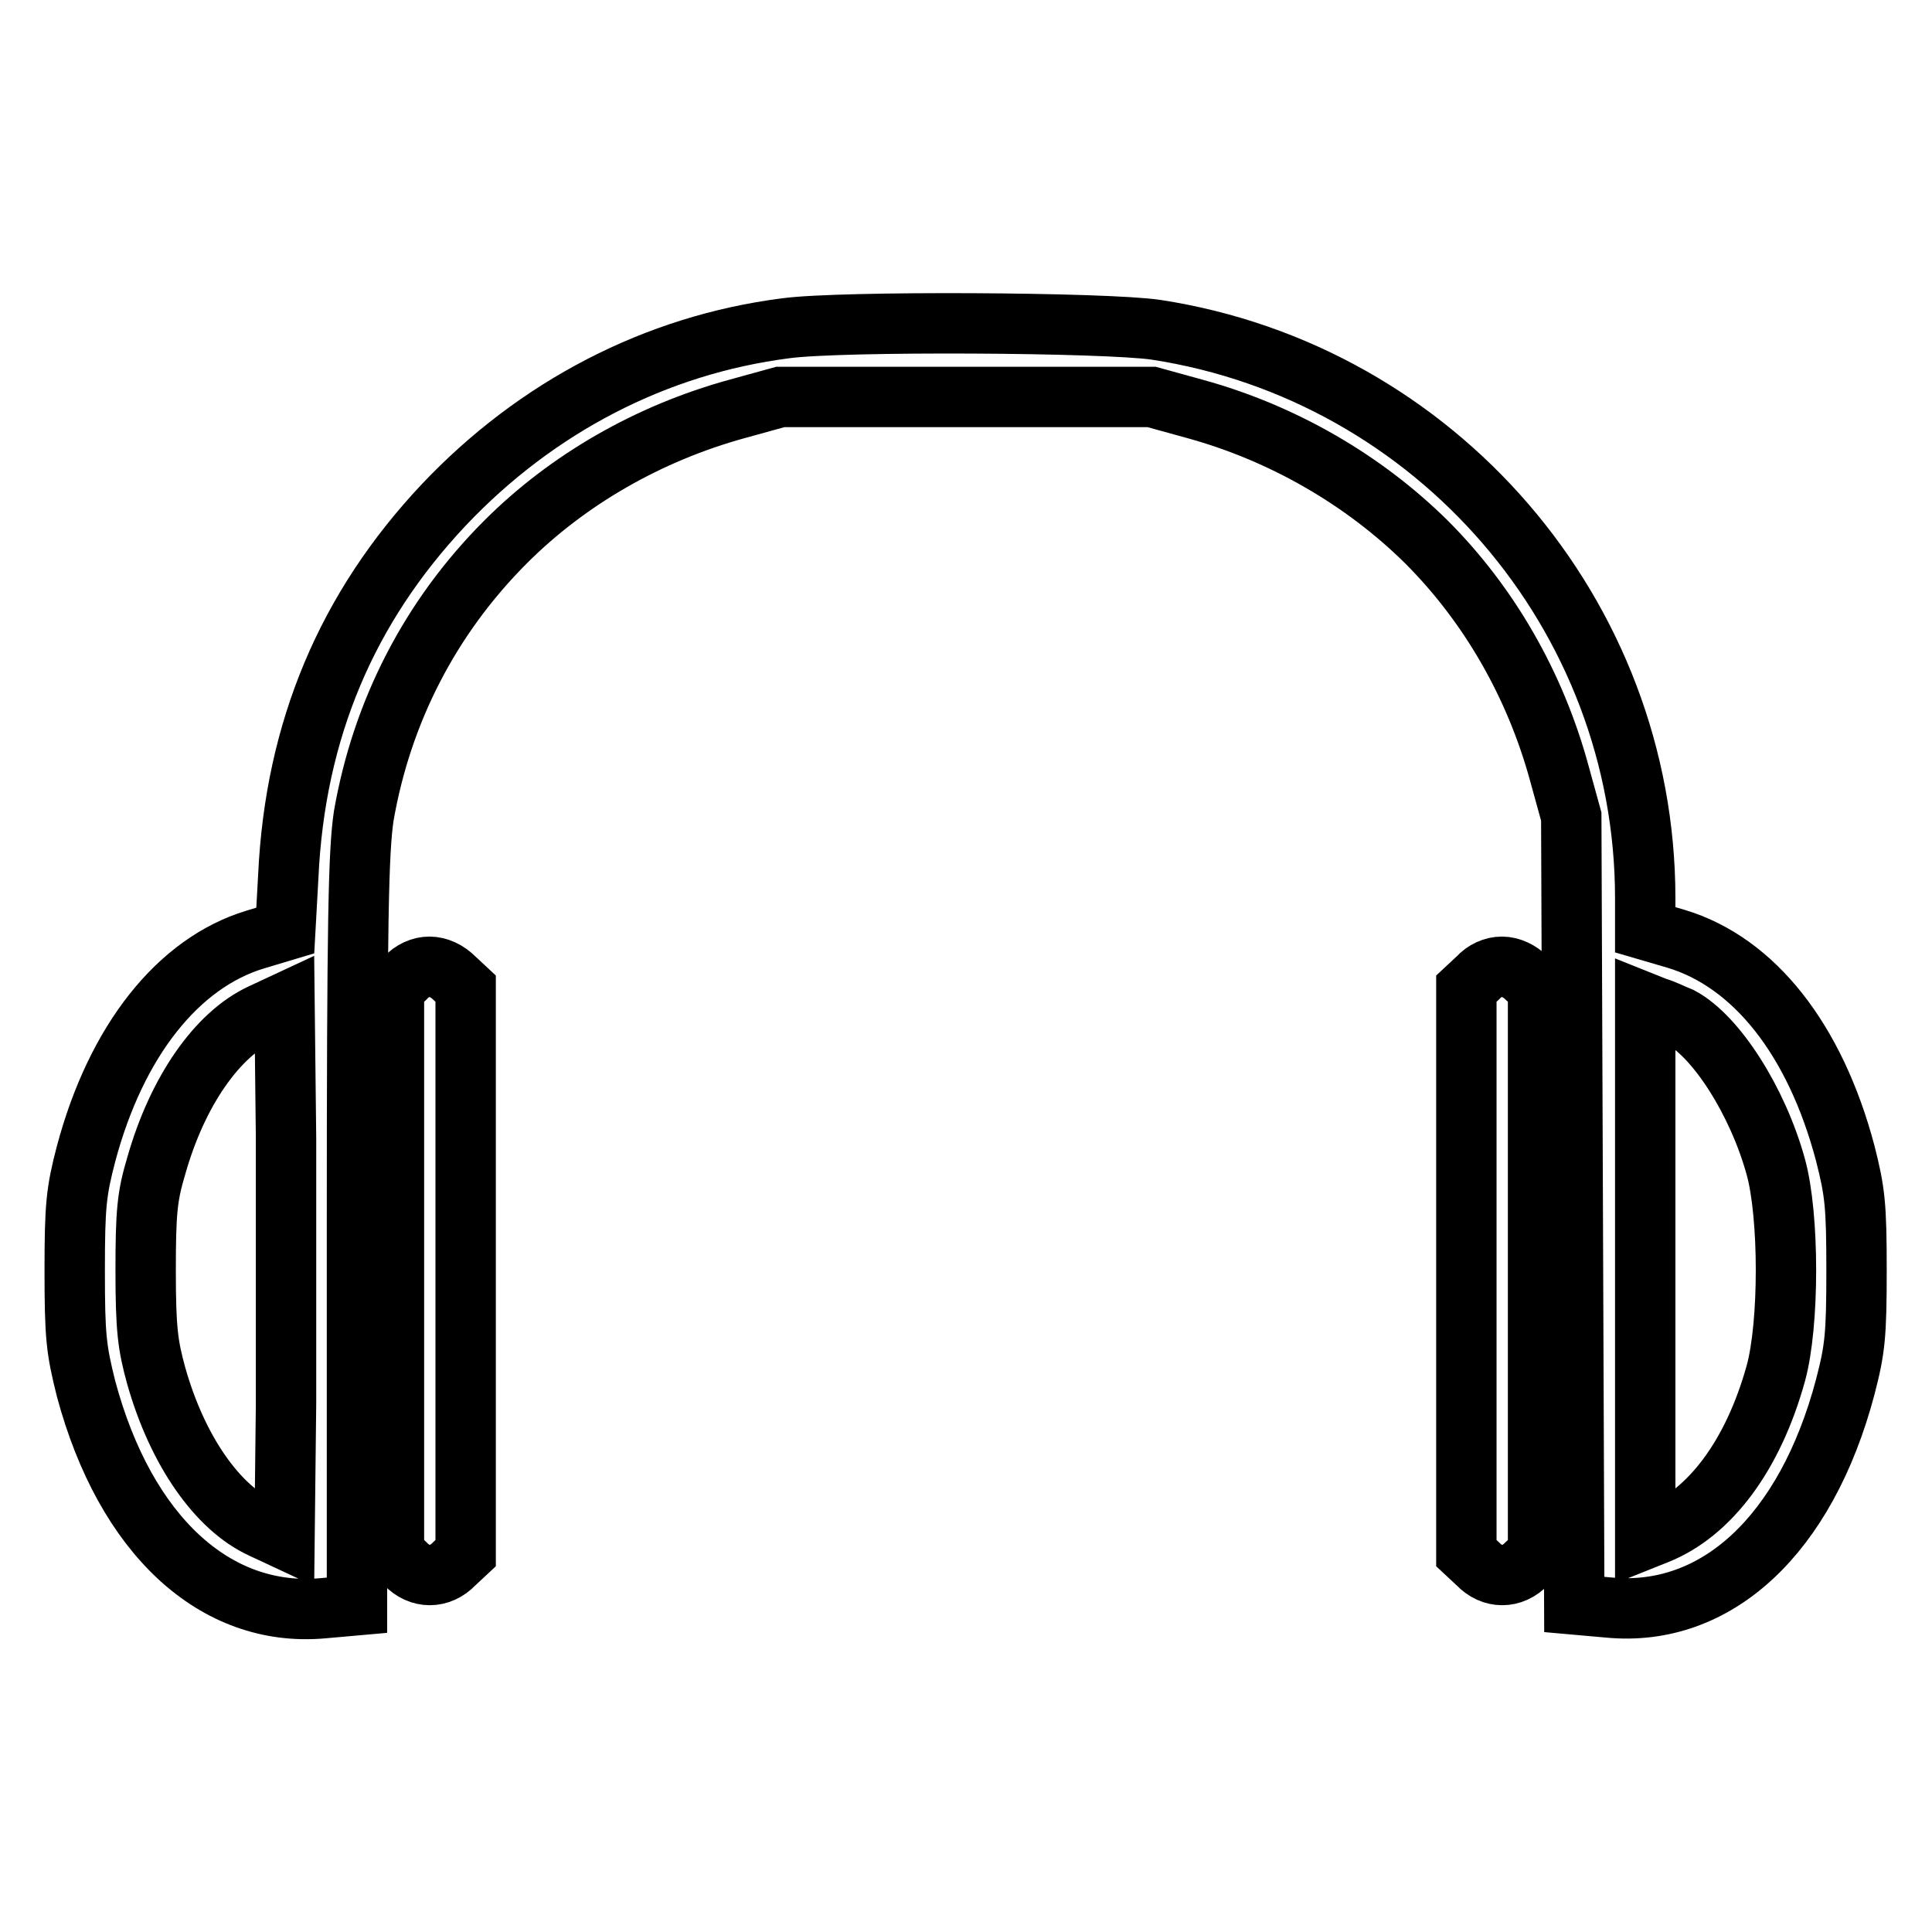
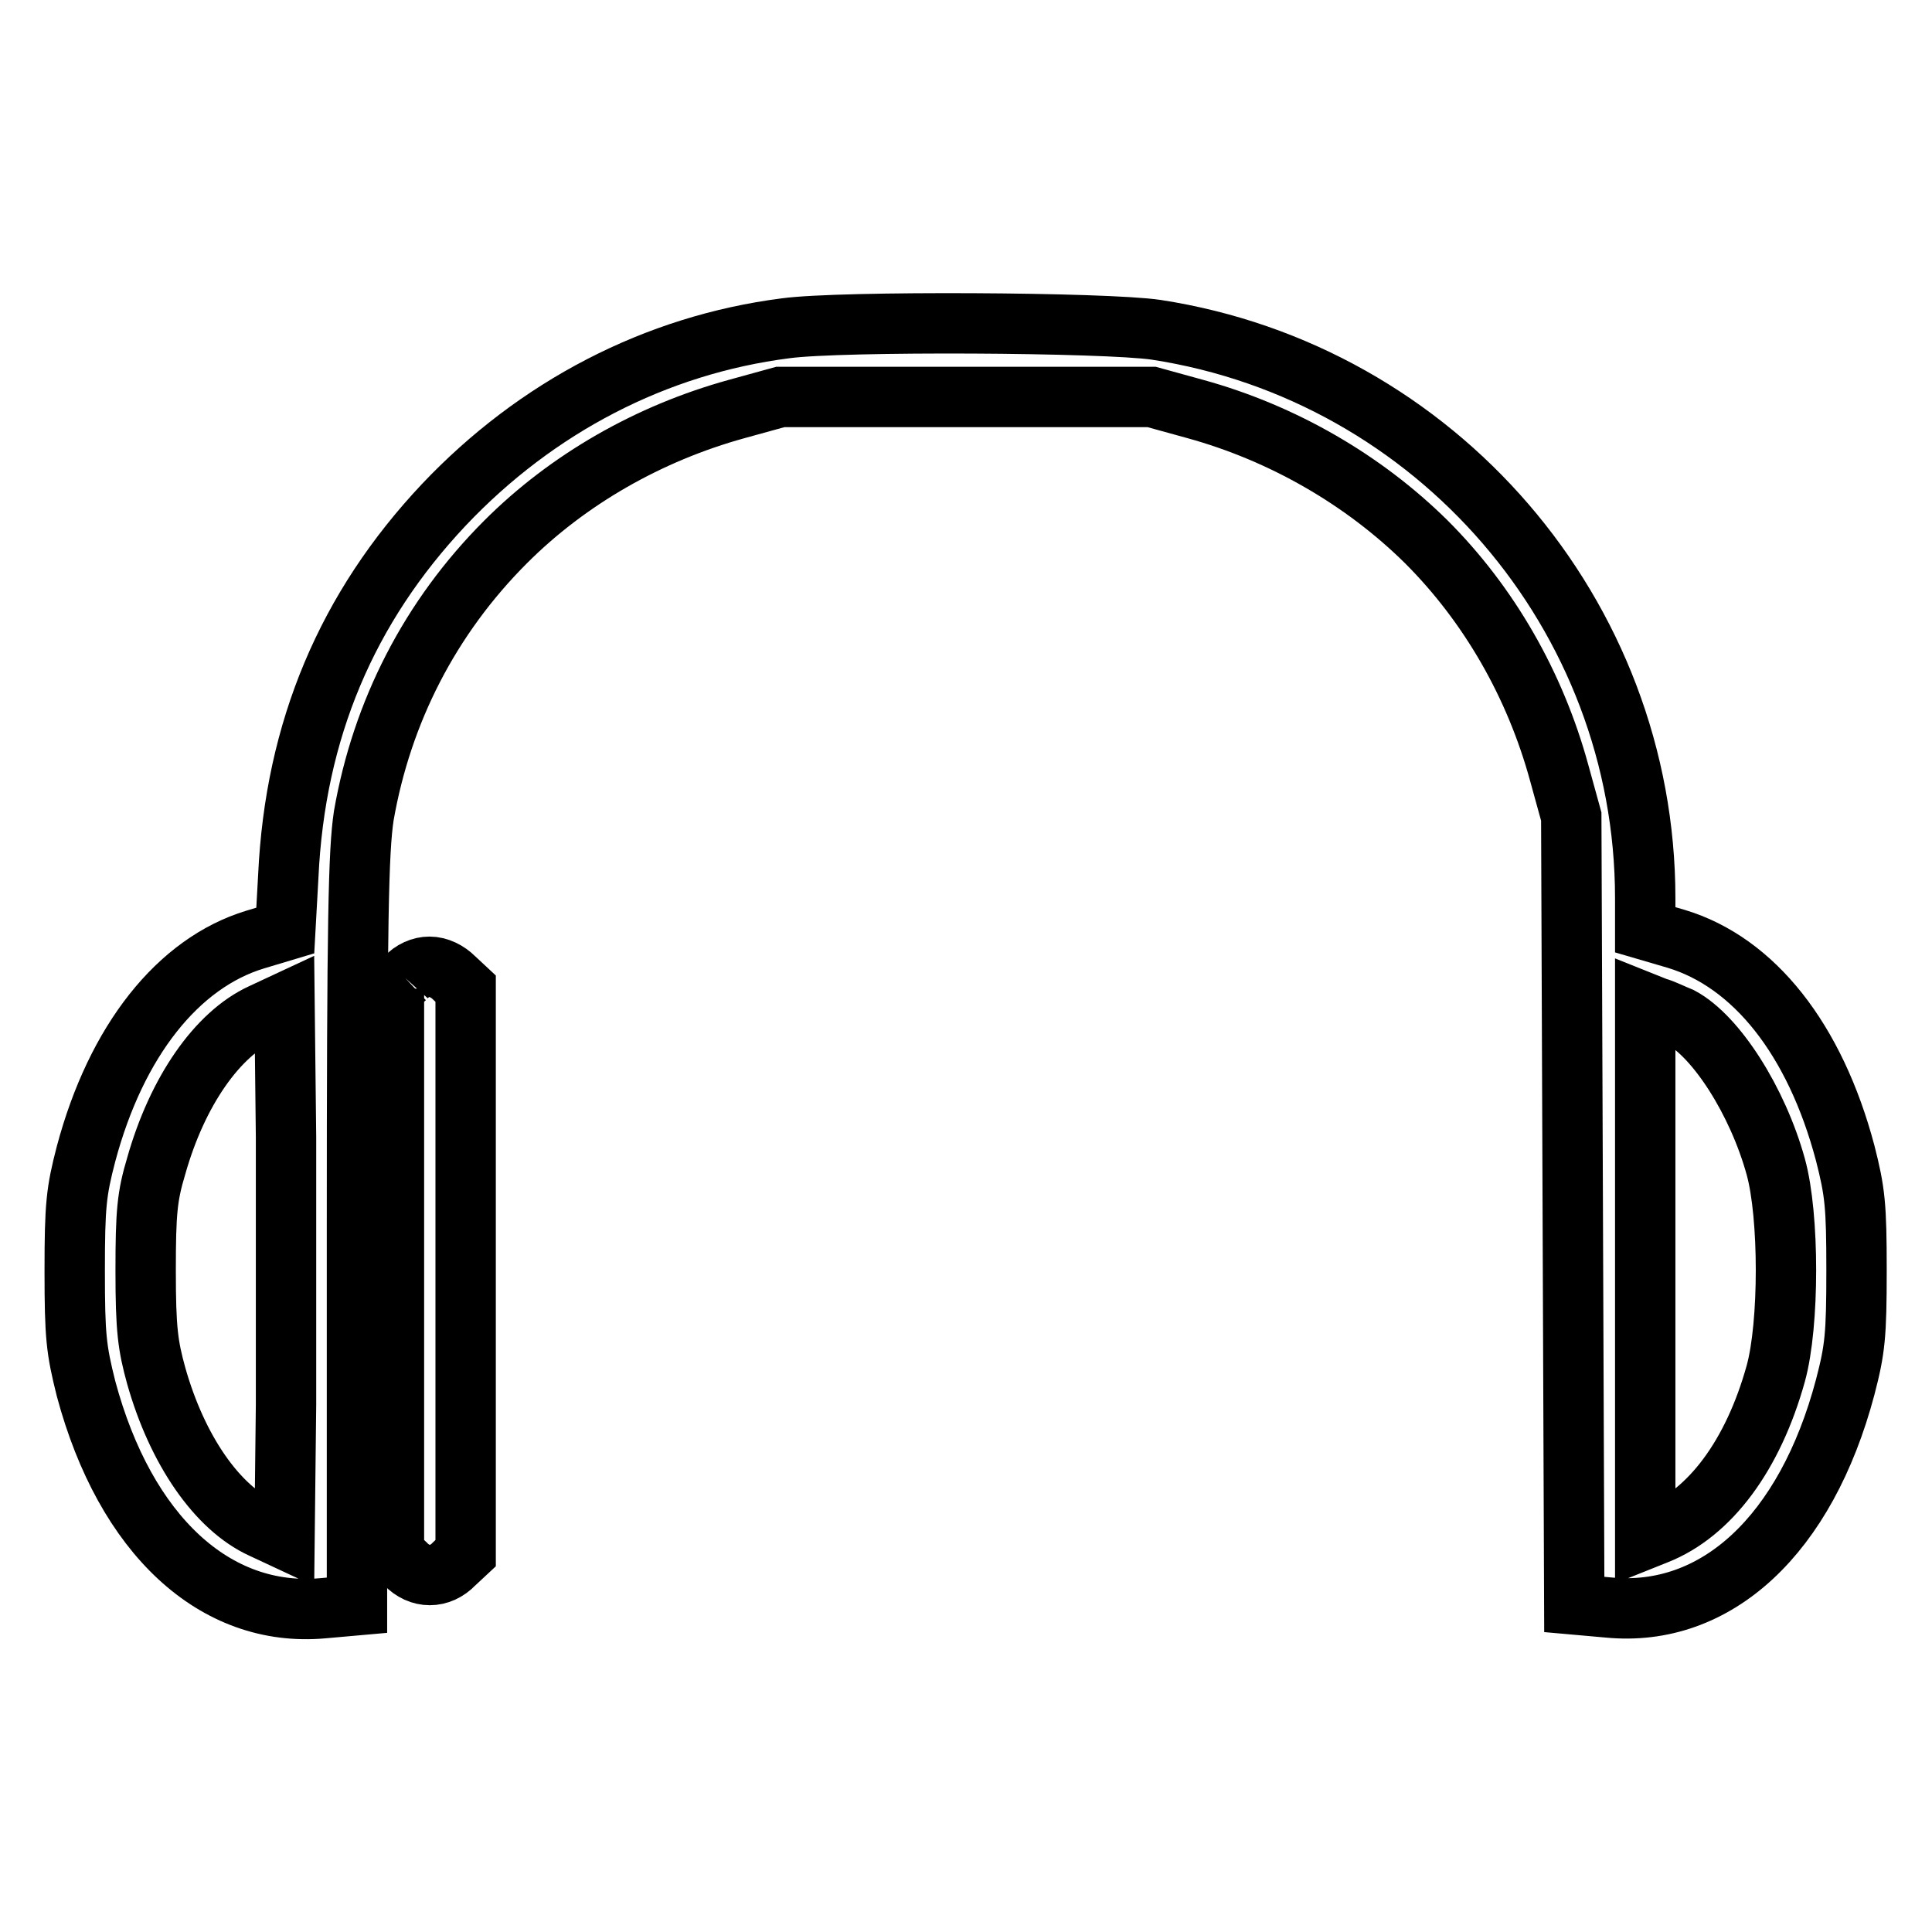
<svg xmlns="http://www.w3.org/2000/svg" version="1.1" x="0px" y="0px" viewBox="0 0 256 256" enable-background="new 0 0 256 256" xml:space="preserve">
  <g>
    <g>
      <g>
        <path stroke-width="8" fill-opacity="0" stroke="#000000" d="M104.1,43.5c-17.2,2.2-33,10.4-45.3,23.4c-12.8,13.6-19.7,29.8-20.6,49.2l-0.4,7.2l-4,1.2c-10.2,3.1-18.4,13.4-22.4,28.4c-1.3,5-1.5,6.8-1.5,15.5c0,8.7,0.2,10.4,1.5,15.6c5.2,19.4,17.1,30.4,31.4,29.1l4.5-0.4v-49.5c0-41.6,0.2-50.4,0.9-55.1C50.6,94.3,57,81.8,67,71.8c8.3-8.3,19-14.4,30.6-17.6l5.8-1.6H128h24.6l5.8,1.6c11.6,3.2,22.3,9.4,30.6,17.6c8.3,8.3,14.4,18.9,17.6,30.6l1.6,5.8l0.2,52.2l0.2,52.2l4.5,0.4c14.3,1.4,26.2-9.6,31.4-29.2c1.3-5,1.5-6.8,1.5-15.5c0-8.6-0.2-10.4-1.5-15.5c-4-15.1-12.1-25.3-22.4-28.4l-4.1-1.2V119c0-37.5-27.7-69.6-64.8-75.3C146.5,42.7,111.4,42.5,104.1,43.5z M37.9,186.1l-0.2,17.8l-3-1.4c-5.9-2.7-11.2-10.3-14-20.2c-1.1-4-1.4-6.1-1.4-13.9c0-7.8,0.2-9.9,1.4-13.9c2.8-9.9,8.1-17.5,14-20.2l3-1.4l0.2,17.8C37.9,160.3,37.9,176.3,37.9,186.1z M222.7,134.8c4.7,2.5,10.2,11.1,12.6,19.8c1.8,6.5,1.8,20.9,0,27.4c-3,10.8-8.7,18.5-15.8,21.3l-1.5,0.6v-35.5v-35.5l1.5,0.6C220.3,133.7,221.7,134.4,222.7,134.8z" />
-         <path stroke-width="8" fill-opacity="0" stroke="#000000" d="M53.7,129.6l-1.5,1.4v37.4v37.4l1.5,1.4c1.9,2,4.6,2,6.5,0l1.5-1.4v-37.4V131l-1.5-1.4c-0.9-0.9-2.1-1.5-3.3-1.5C55.8,128.1,54.6,128.6,53.7,129.6z" />
-         <path stroke-width="8" fill-opacity="0" stroke="#000000" d="M195.8,129.6l-1.5,1.4v37.4v37.4l1.5,1.4c1.9,2,4.6,2,6.5,0l1.5-1.4v-37.4V131l-1.5-1.4c-0.9-0.9-2.1-1.5-3.3-1.5C197.9,128.1,196.7,128.6,195.8,129.6z" />
+         <path stroke-width="8" fill-opacity="0" stroke="#000000" d="M53.7,129.6l-1.5,1.4v37.4v37.4l1.5,1.4c1.9,2,4.6,2,6.5,0l1.5-1.4v-37.4V131l-1.5-1.4c-0.9-0.9-2.1-1.5-3.3-1.5C55.8,128.1,54.6,128.6,53.7,129.6" />
      </g>
    </g>
  </g>
</svg>